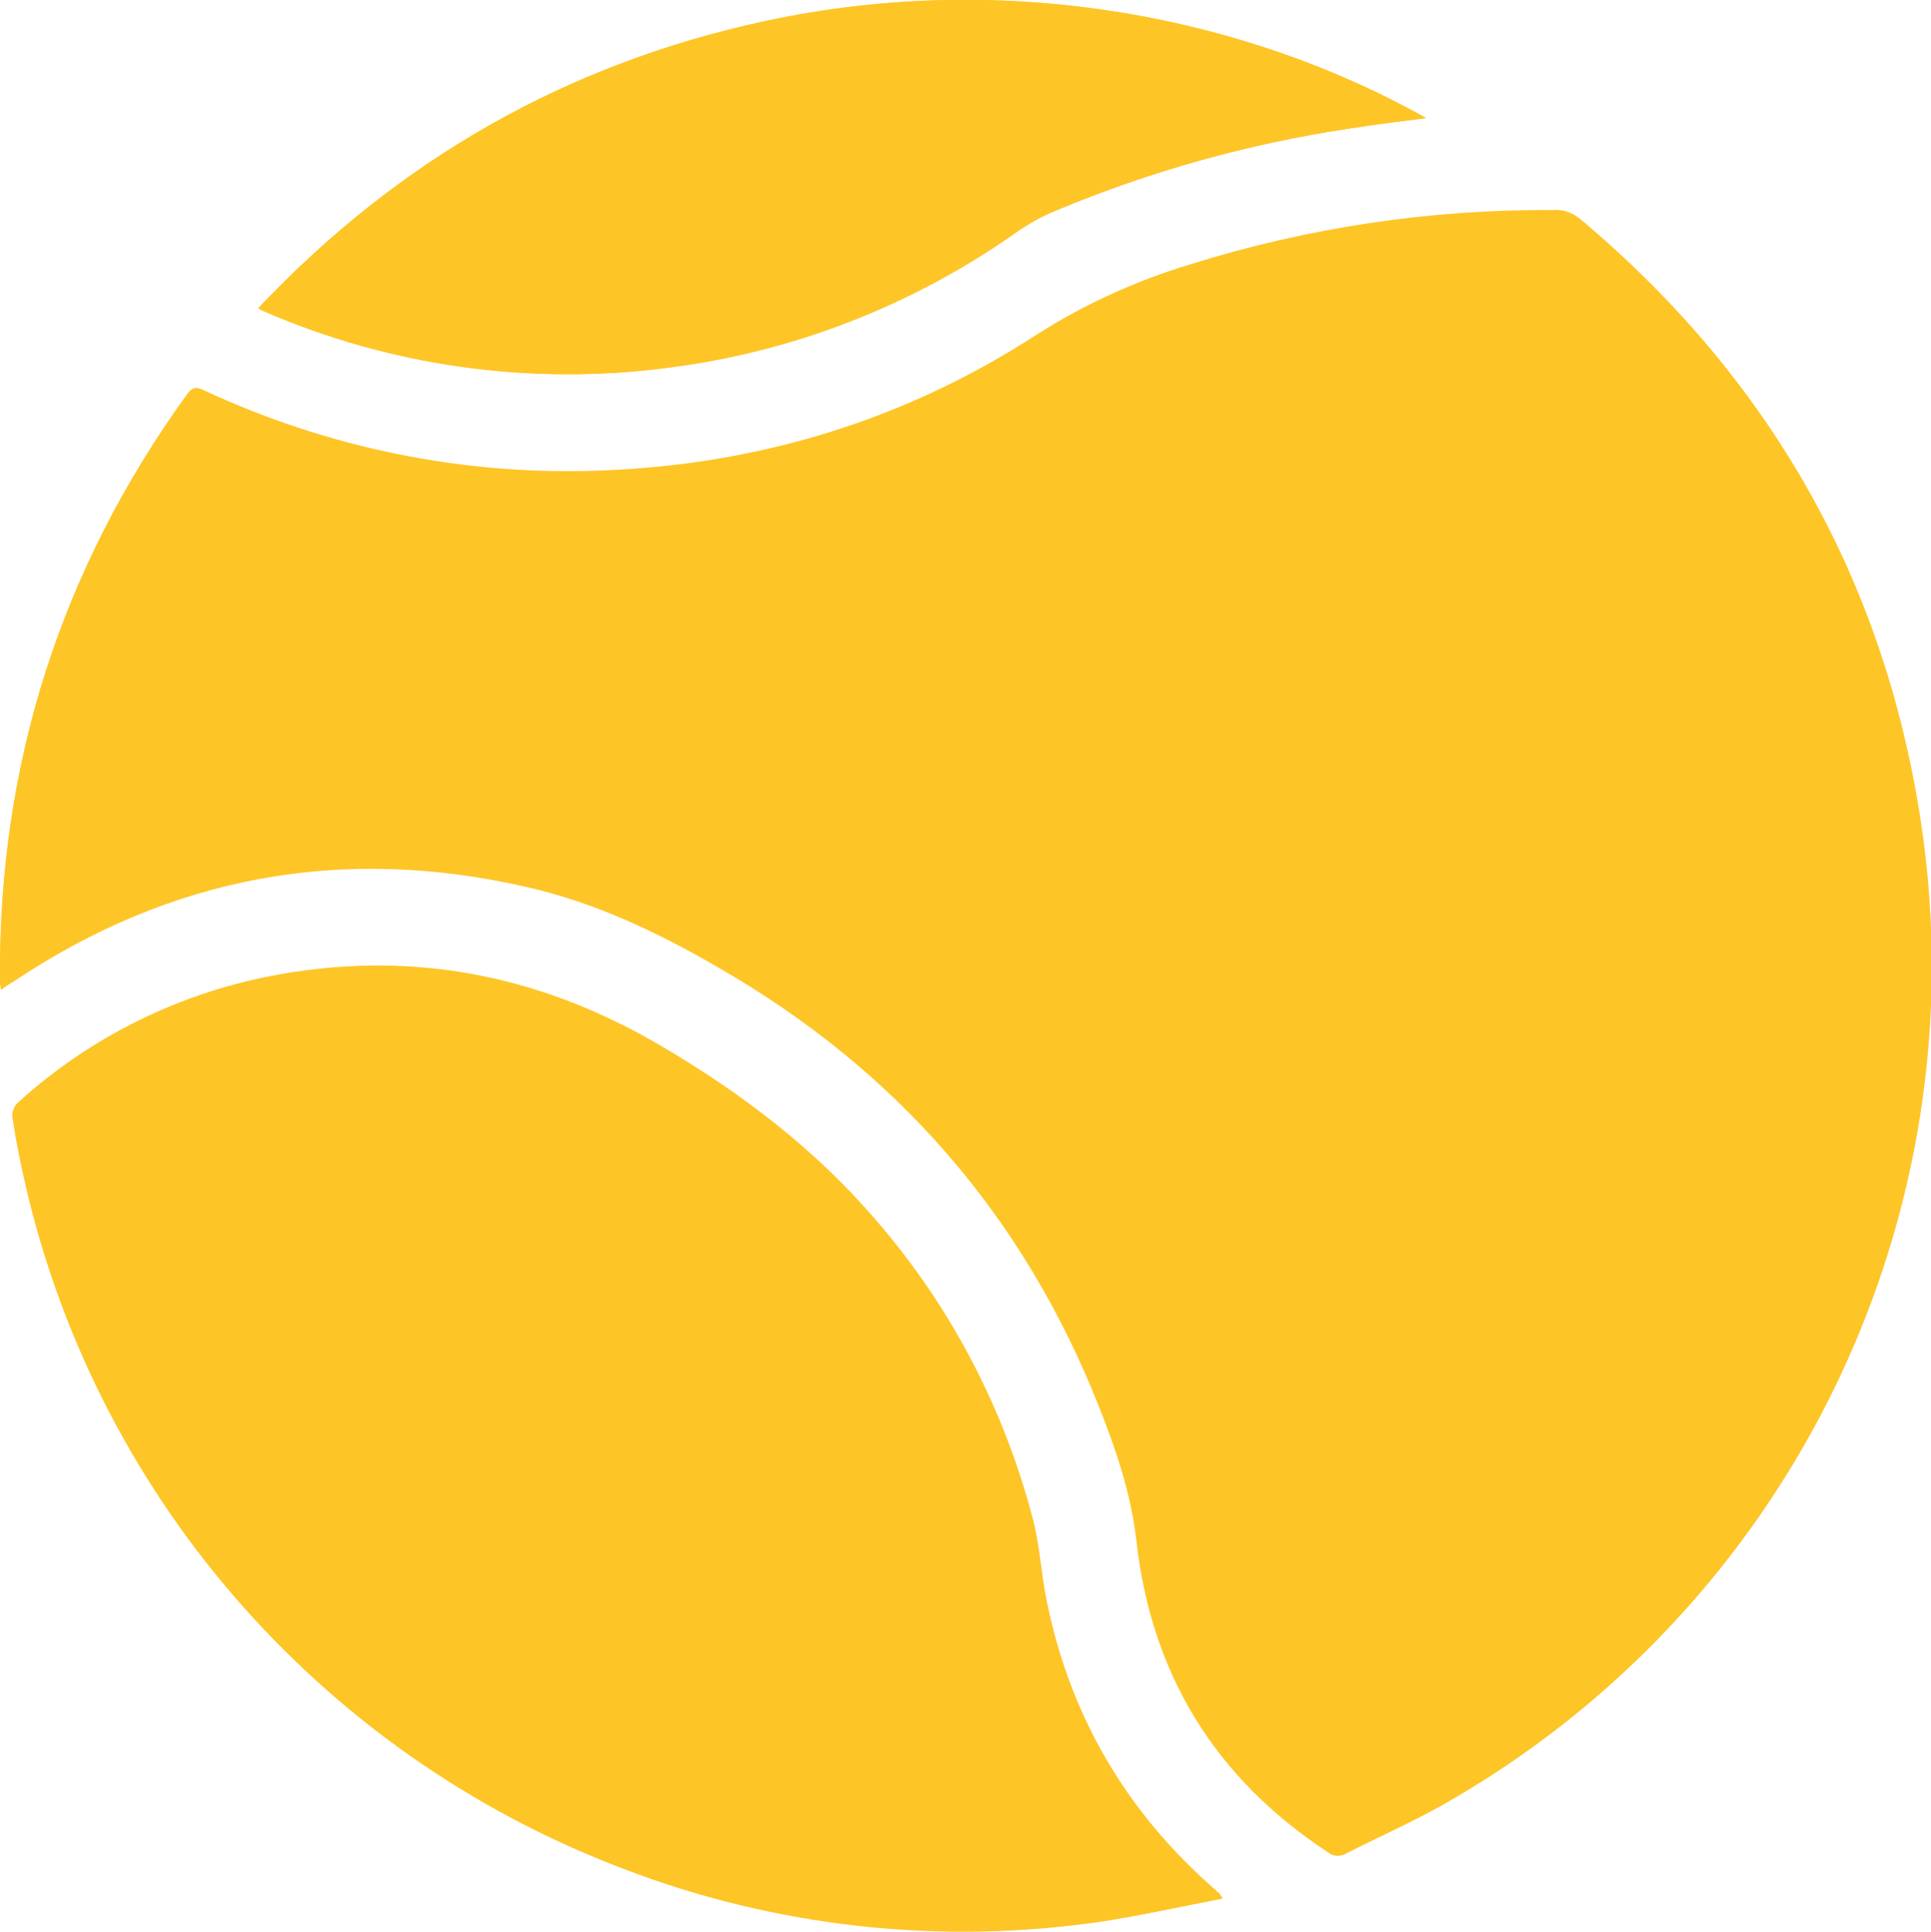
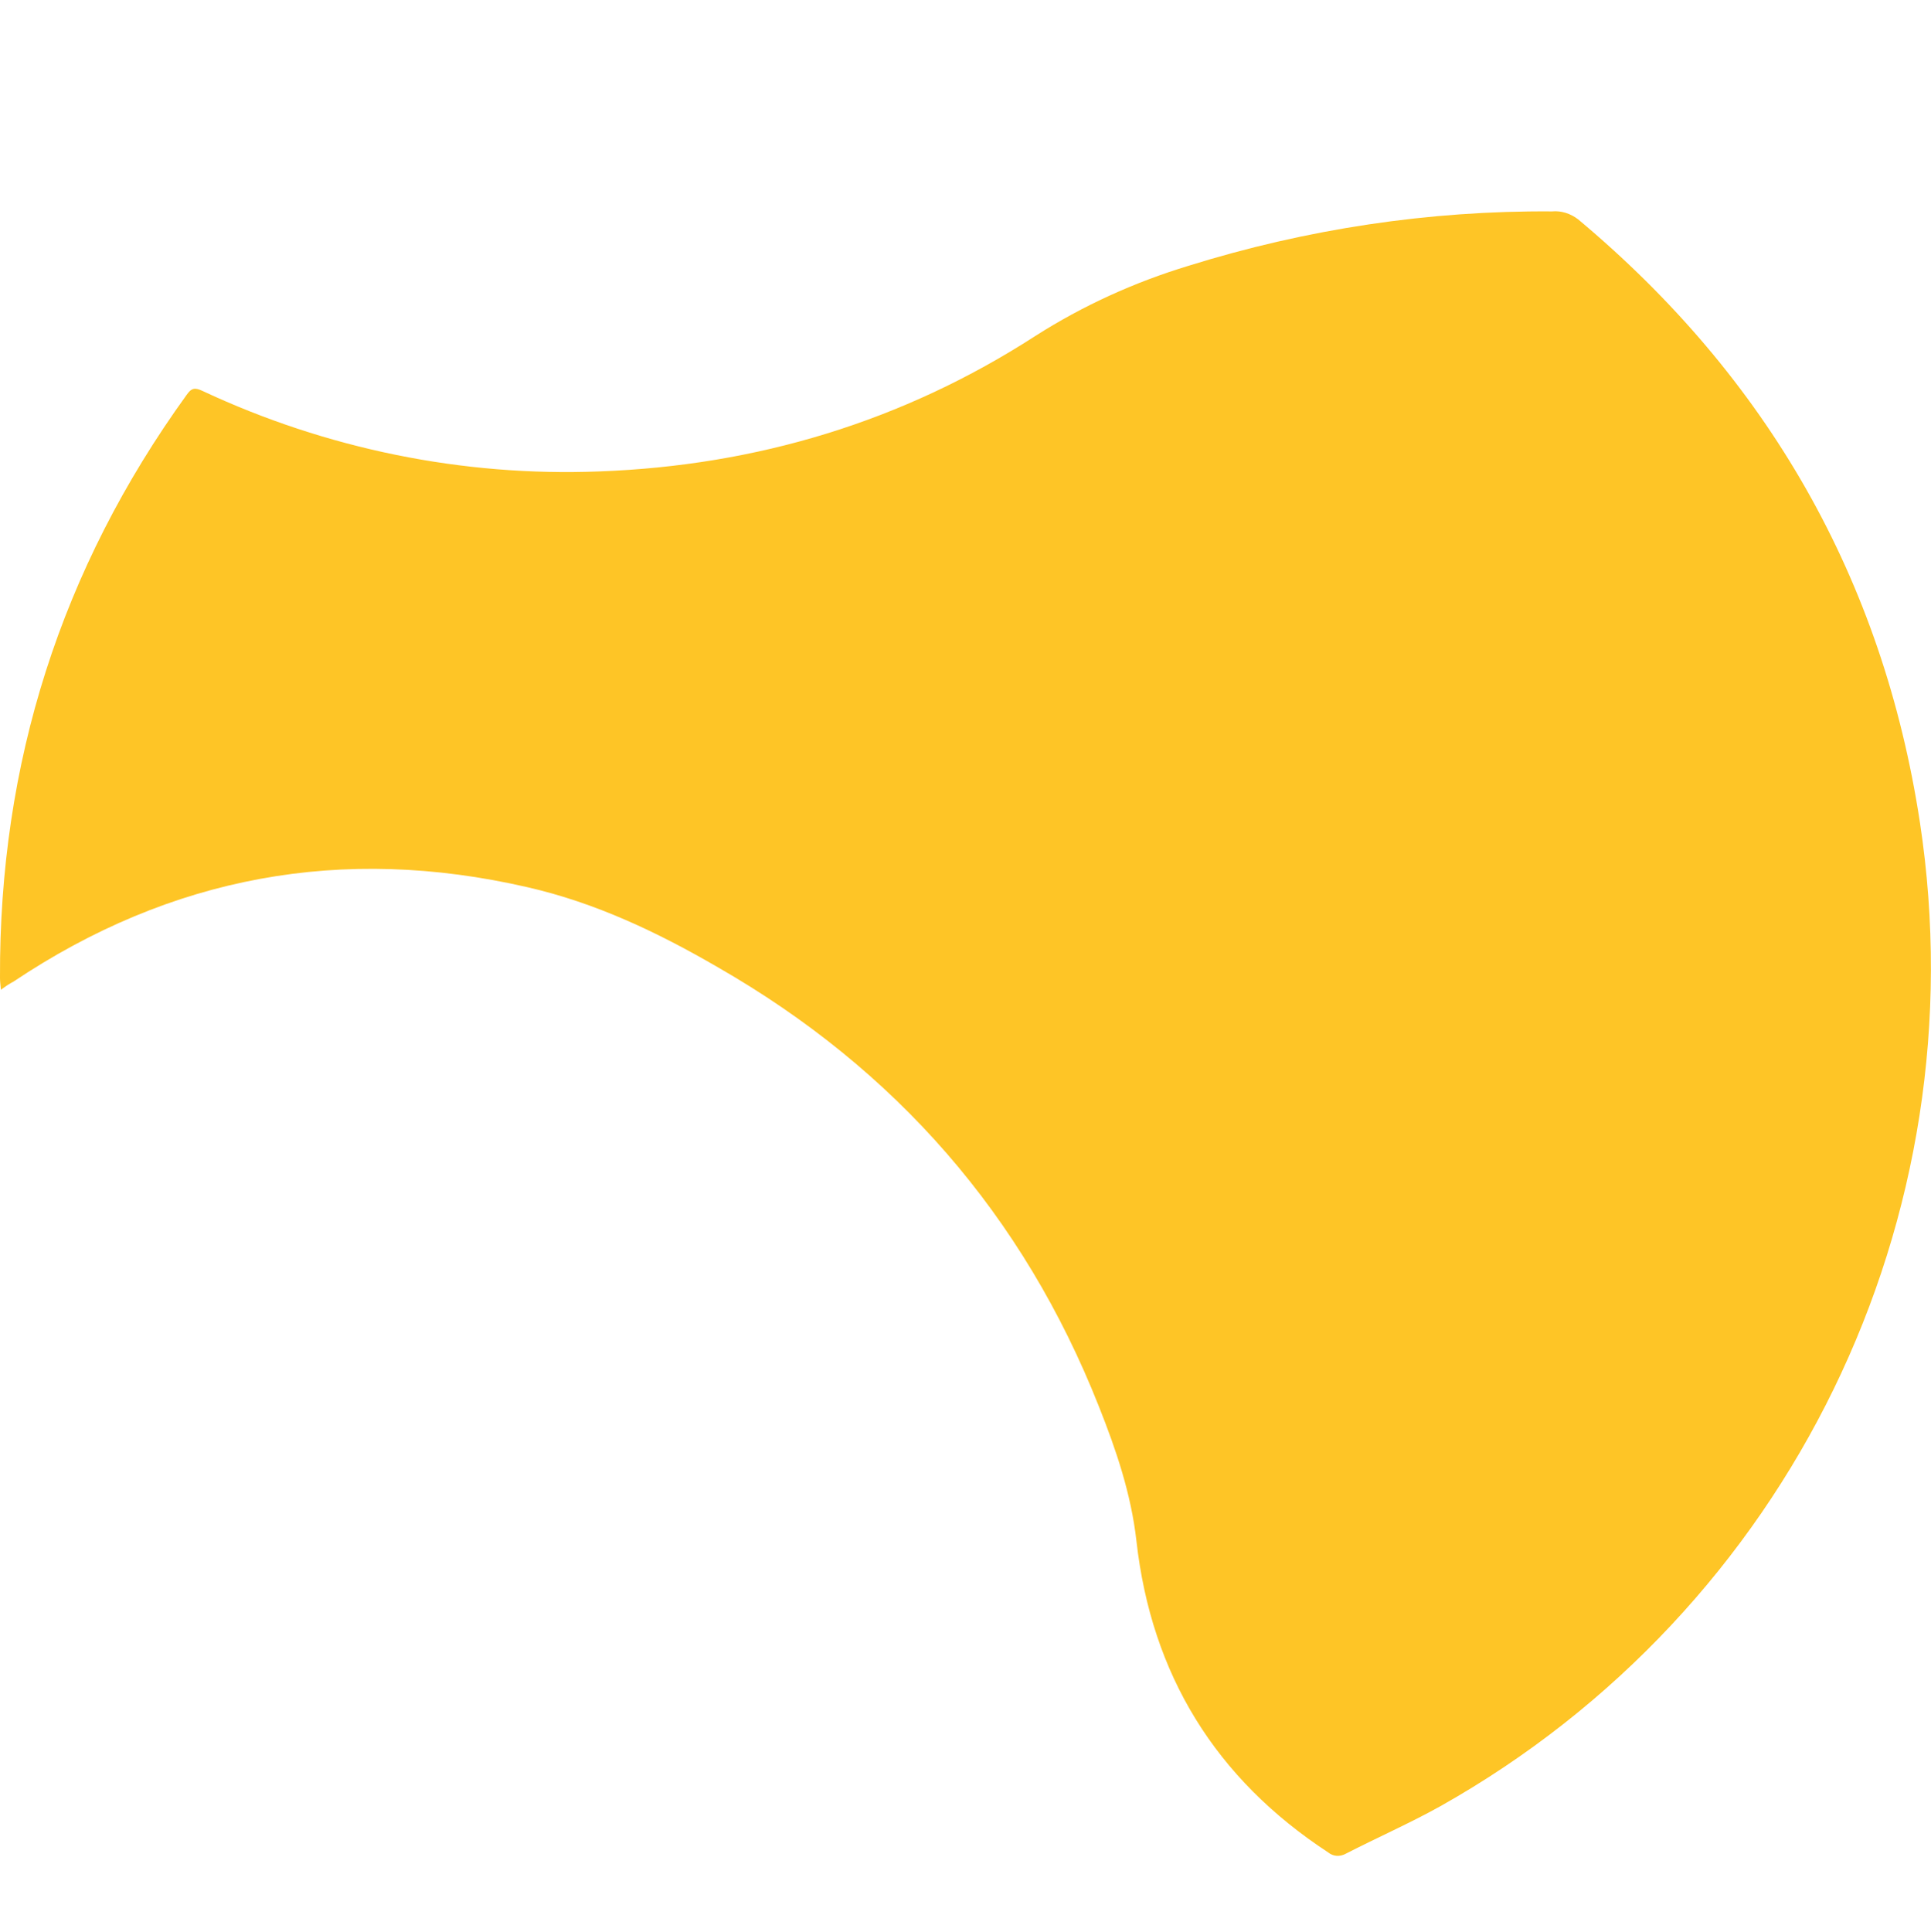
<svg xmlns="http://www.w3.org/2000/svg" version="1.1" id="Ebene_1" x="0px" y="0px" viewBox="0 0 436.7 436.8" style="enable-background:new 0 0 436.7 436.8;" xml:space="preserve">
  <style type="text/css">
	.st0{fill:#FEC526;}
</style>
  <title>Tennisball</title>
-   <path class="st0" d="M0.2,223.8c1.2-0.8,2.1-1.5,3-2.1c35.6-23.9,74.3-31.1,116.2-21.5c15.4,3.5,29.4,10.3,43.1,18.1  c40.3,23.2,69.1,56.1,86.2,99.4c3.9,9.8,7.3,19.8,8.5,30.4c3.4,30.3,17.8,53.8,43.4,70.5c1.1,0.9,2.7,1,3.9,0.3  c7.1-3.6,14.5-6.8,21.5-10.8c78.9-44.4,122-132.9,108.4-222.4c-8.4-55.1-34.5-100.6-77.3-136.4c-1.7-1.3-3.8-2-5.9-1.8  c-27.9-0.2-55.6,4-82.1,12.3c-12.2,3.7-23.9,9-34.7,15.9c-29.9,19.4-63,29.4-98.6,30.7c-30.9,1.2-61.7-5.1-89.8-18.2  c-1.7-0.8-2.5-0.6-3.6,0.9C13.8,128.7-0.3,172.6,0,221.2C0,221.9,0.1,222.7,0.2,223.8z M276.5,429.3c-0.6-0.9-0.6-1-0.7-1.1l-1.1-1  c-19.9-17.4-32.6-39-37.9-64.8c-1.3-6.1-1.6-12.5-3.1-18.5c-6.5-25.1-18.6-48.4-35.6-68c-13.8-16.1-30.4-28.7-48.6-39.4  c-26.9-15.8-55.4-21.6-86.1-16.2c-22.2,3.9-42.9,14-59.5,29.2c-0.7,0.8-1.1,1.9-1,3c0.6,4.2,1.4,8.3,2.3,12.4  C20.7,337,71.8,396.3,140.8,422.5c34.5,13.3,71.9,17.4,108.5,12C258.2,433.1,267.1,431.1,276.5,429.3z M322.5,26.7  C282.8,4.3,228.4-7.2,172.9,4.8C128,14.5,90,36.3,58.4,69.7c0.6,0.3,0.9,0.5,1.1,0.6c28.7,12.4,60.2,16.9,91.2,12.9  c28.5-3.5,55.7-14.1,79.2-30.7c2.9-2,5.9-3.7,9.2-5c21.1-8.8,43.3-15,65.9-18.4C310.6,28.2,316.3,27.5,322.5,26.7L322.5,26.7z" />
  <path class="st0" d="M0.2,223.8c-0.1-1.2-0.2-1.9-0.2-2.7c-0.2-48.5,13.8-92.5,42.2-131.8c1.1-1.6,1.9-1.7,3.6-0.9  c28,13.1,58.8,19.4,89.7,18.2c35.6-1.3,68.7-11.3,98.6-30.6c10.8-6.9,22.5-12.2,34.7-15.9c26.6-8.3,54.3-12.5,82.2-12.3  c2.1-0.2,4.2,0.5,5.9,1.8c42.8,35.8,68.9,81.3,77.3,136.4c13.6,89.5-29.5,178-108.4,222.4c-7,3.9-14.3,7.1-21.5,10.8  c-1.3,0.7-2.8,0.6-3.9-0.3c-25.5-16.7-40-40.2-43.4-70.5c-1.2-10.6-4.6-20.6-8.5-30.4c-17.1-43.2-45.9-76.2-86.2-99.3  c-13.6-7.9-27.7-14.6-43.1-18.1c-41.8-9.6-80.5-2.5-116.2,21.4C2.2,222.4,1.3,223,0.2,223.8z" />
-   <path class="st0" d="M276.5,429.3c-9.4,1.8-18.3,3.8-27.2,5.1c-36.6,5.4-73.9,1.3-108.4-11.9C71.8,396.3,20.7,337.1,5.1,265  c-0.9-4.1-1.7-8.3-2.3-12.4c-0.1-1.1,0.3-2.2,1-3c16.7-15.2,37.3-25.3,59.5-29.2c30.7-5.4,59.2,0.4,86.1,16.2  c18.3,10.7,34.9,23.3,48.6,39.4c17,19.6,29.2,42.9,35.6,68c1.5,6,1.9,12.4,3.1,18.5c5.3,25.9,18,47.5,37.9,64.8l1.1,1  C275.9,428.3,275.9,428.5,276.5,429.3z" />
-   <path class="st0" d="M322.5,26.7c-6.2,0.8-11.9,1.5-17.6,2.4c-22.6,3.4-44.8,9.6-65.9,18.4c-3.2,1.3-6.3,3-9.2,5  c-23.5,16.6-50.6,27.1-79.2,30.7c-31,4-62.5-0.4-91.1-12.9c-0.3-0.1-0.6-0.3-1.1-0.6C90,36.2,128,14.5,172.9,4.8  C228.4-7.2,282.8,4.3,322.5,26.7z" />
</svg>